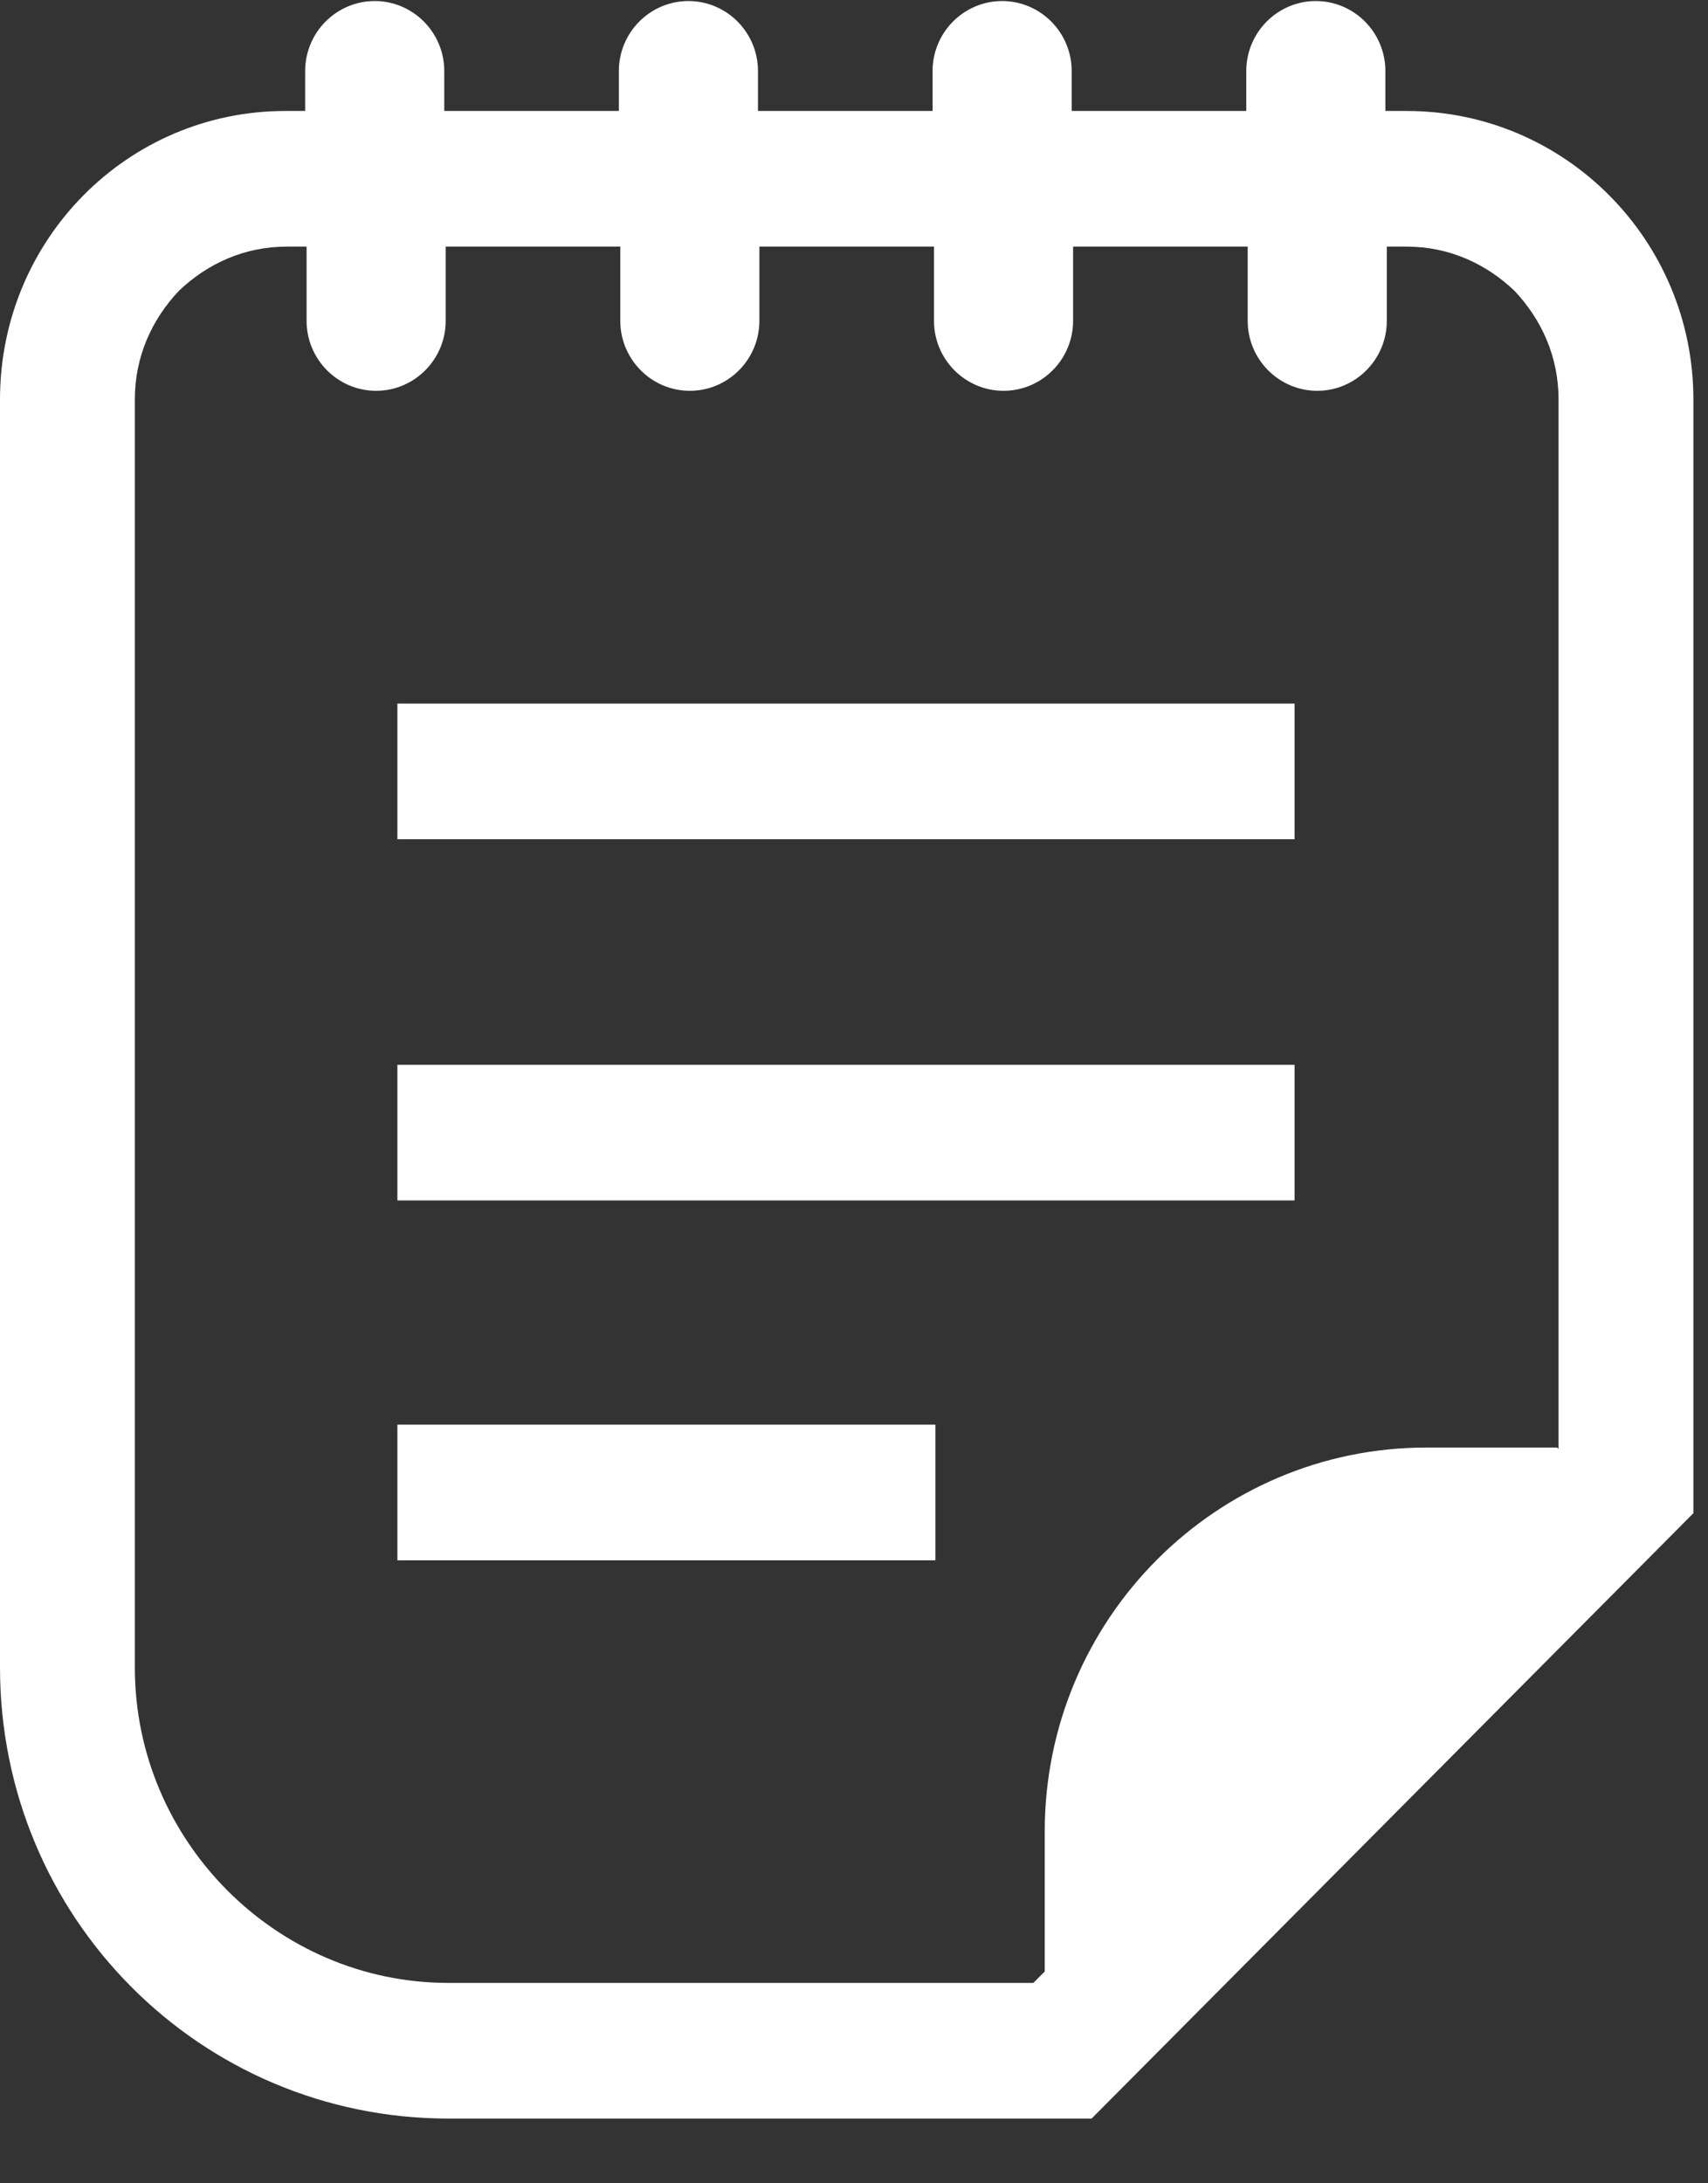
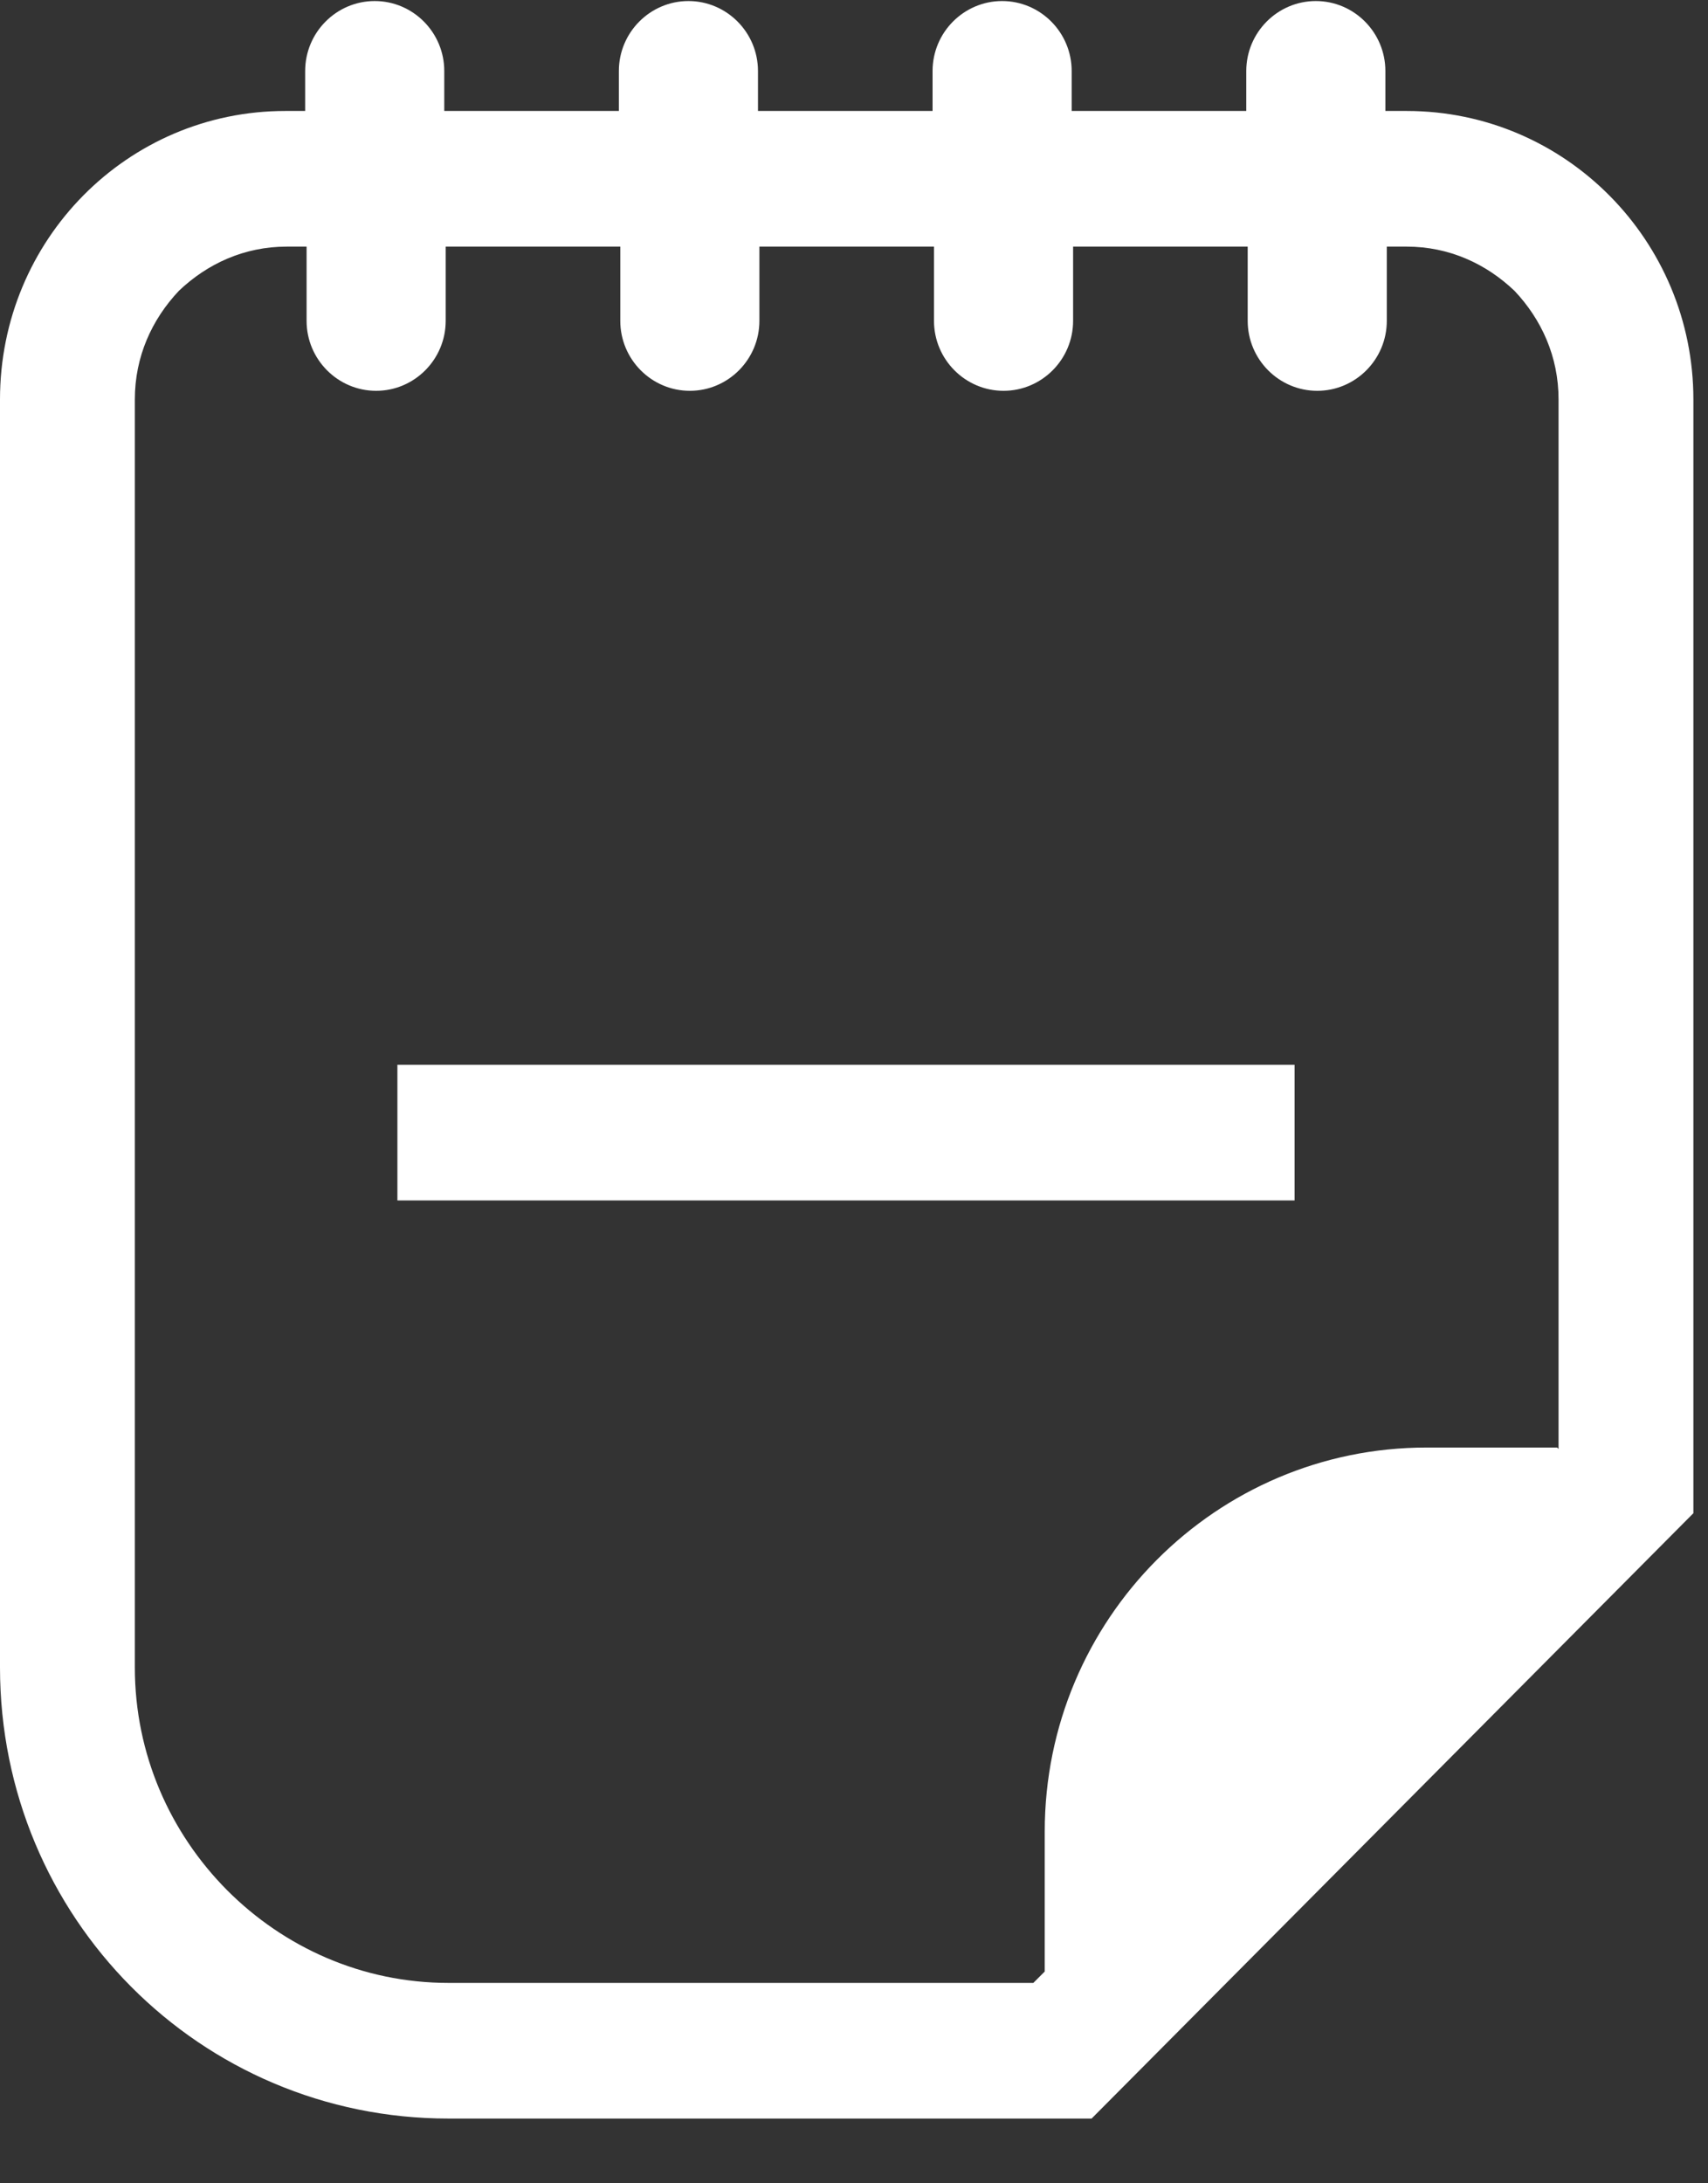
<svg xmlns="http://www.w3.org/2000/svg" width="18" height="23" viewBox="0 0 18 23" fill="none">
  <rect x="0" y="0" width="18" height="23" fill="#333333" stroke="none" />
  <path d="M14.809 1.169H14.6V0.748C14.6 0.342 14.271 0.011 13.867 0.011C13.463 0.011 13.134 0.342 13.134 0.748V1.169H11.294V0.748C11.294 0.342 10.965 0.011 10.561 0.011C10.157 0.011 9.828 0.342 9.828 0.748V1.169H7.988V0.748C7.988 0.342 7.659 0.011 7.255 0.011C6.851 0.011 6.522 0.342 6.522 0.748V1.169H4.682V0.748C4.682 0.342 4.353 0.011 3.949 0.011C3.545 0.011 3.216 0.342 3.216 0.748V1.169H3.007C1.346 1.169 0 2.523 0 4.208V17.565C0 20.198 2.109 22.318 4.727 22.318H11.504L17.846 15.941V4.208C17.846 2.538 16.5 1.169 14.824 1.169H14.809ZM16.41 15.249H15.034C12.82 15.249 11.01 17.054 11.01 19.295V20.769L10.89 20.889H4.727C3.815 20.889 2.992 20.513 2.393 19.912C1.795 19.31 1.421 18.483 1.421 17.565V4.208C1.421 3.756 1.601 3.365 1.885 3.064C2.184 2.779 2.573 2.598 3.022 2.598H3.231V3.38C3.231 3.786 3.56 4.117 3.964 4.117C4.368 4.117 4.697 3.786 4.697 3.38V2.598H6.537V3.38C6.537 3.786 6.866 4.117 7.27 4.117C7.674 4.117 8.003 3.786 8.003 3.38V2.598H9.843V3.38C9.843 3.786 10.172 4.117 10.576 4.117C10.98 4.117 11.309 3.786 11.309 3.38V2.598H13.149V3.38C13.149 3.786 13.478 4.117 13.882 4.117C14.286 4.117 14.615 3.786 14.615 3.38V2.598H14.824C15.273 2.598 15.662 2.779 15.961 3.064C16.245 3.365 16.425 3.756 16.425 4.208V15.264L16.41 15.249Z" fill="white" />
-   <path d="M13.643 7.412H4.188V8.841H13.643V7.412Z" fill="white" />
  <path d="M13.643 11.217H4.188V12.646H13.643V11.217Z" fill="white" />
-   <path d="M9.858 15.008H4.188V16.437H9.858V15.008Z" fill="white" />
</svg>